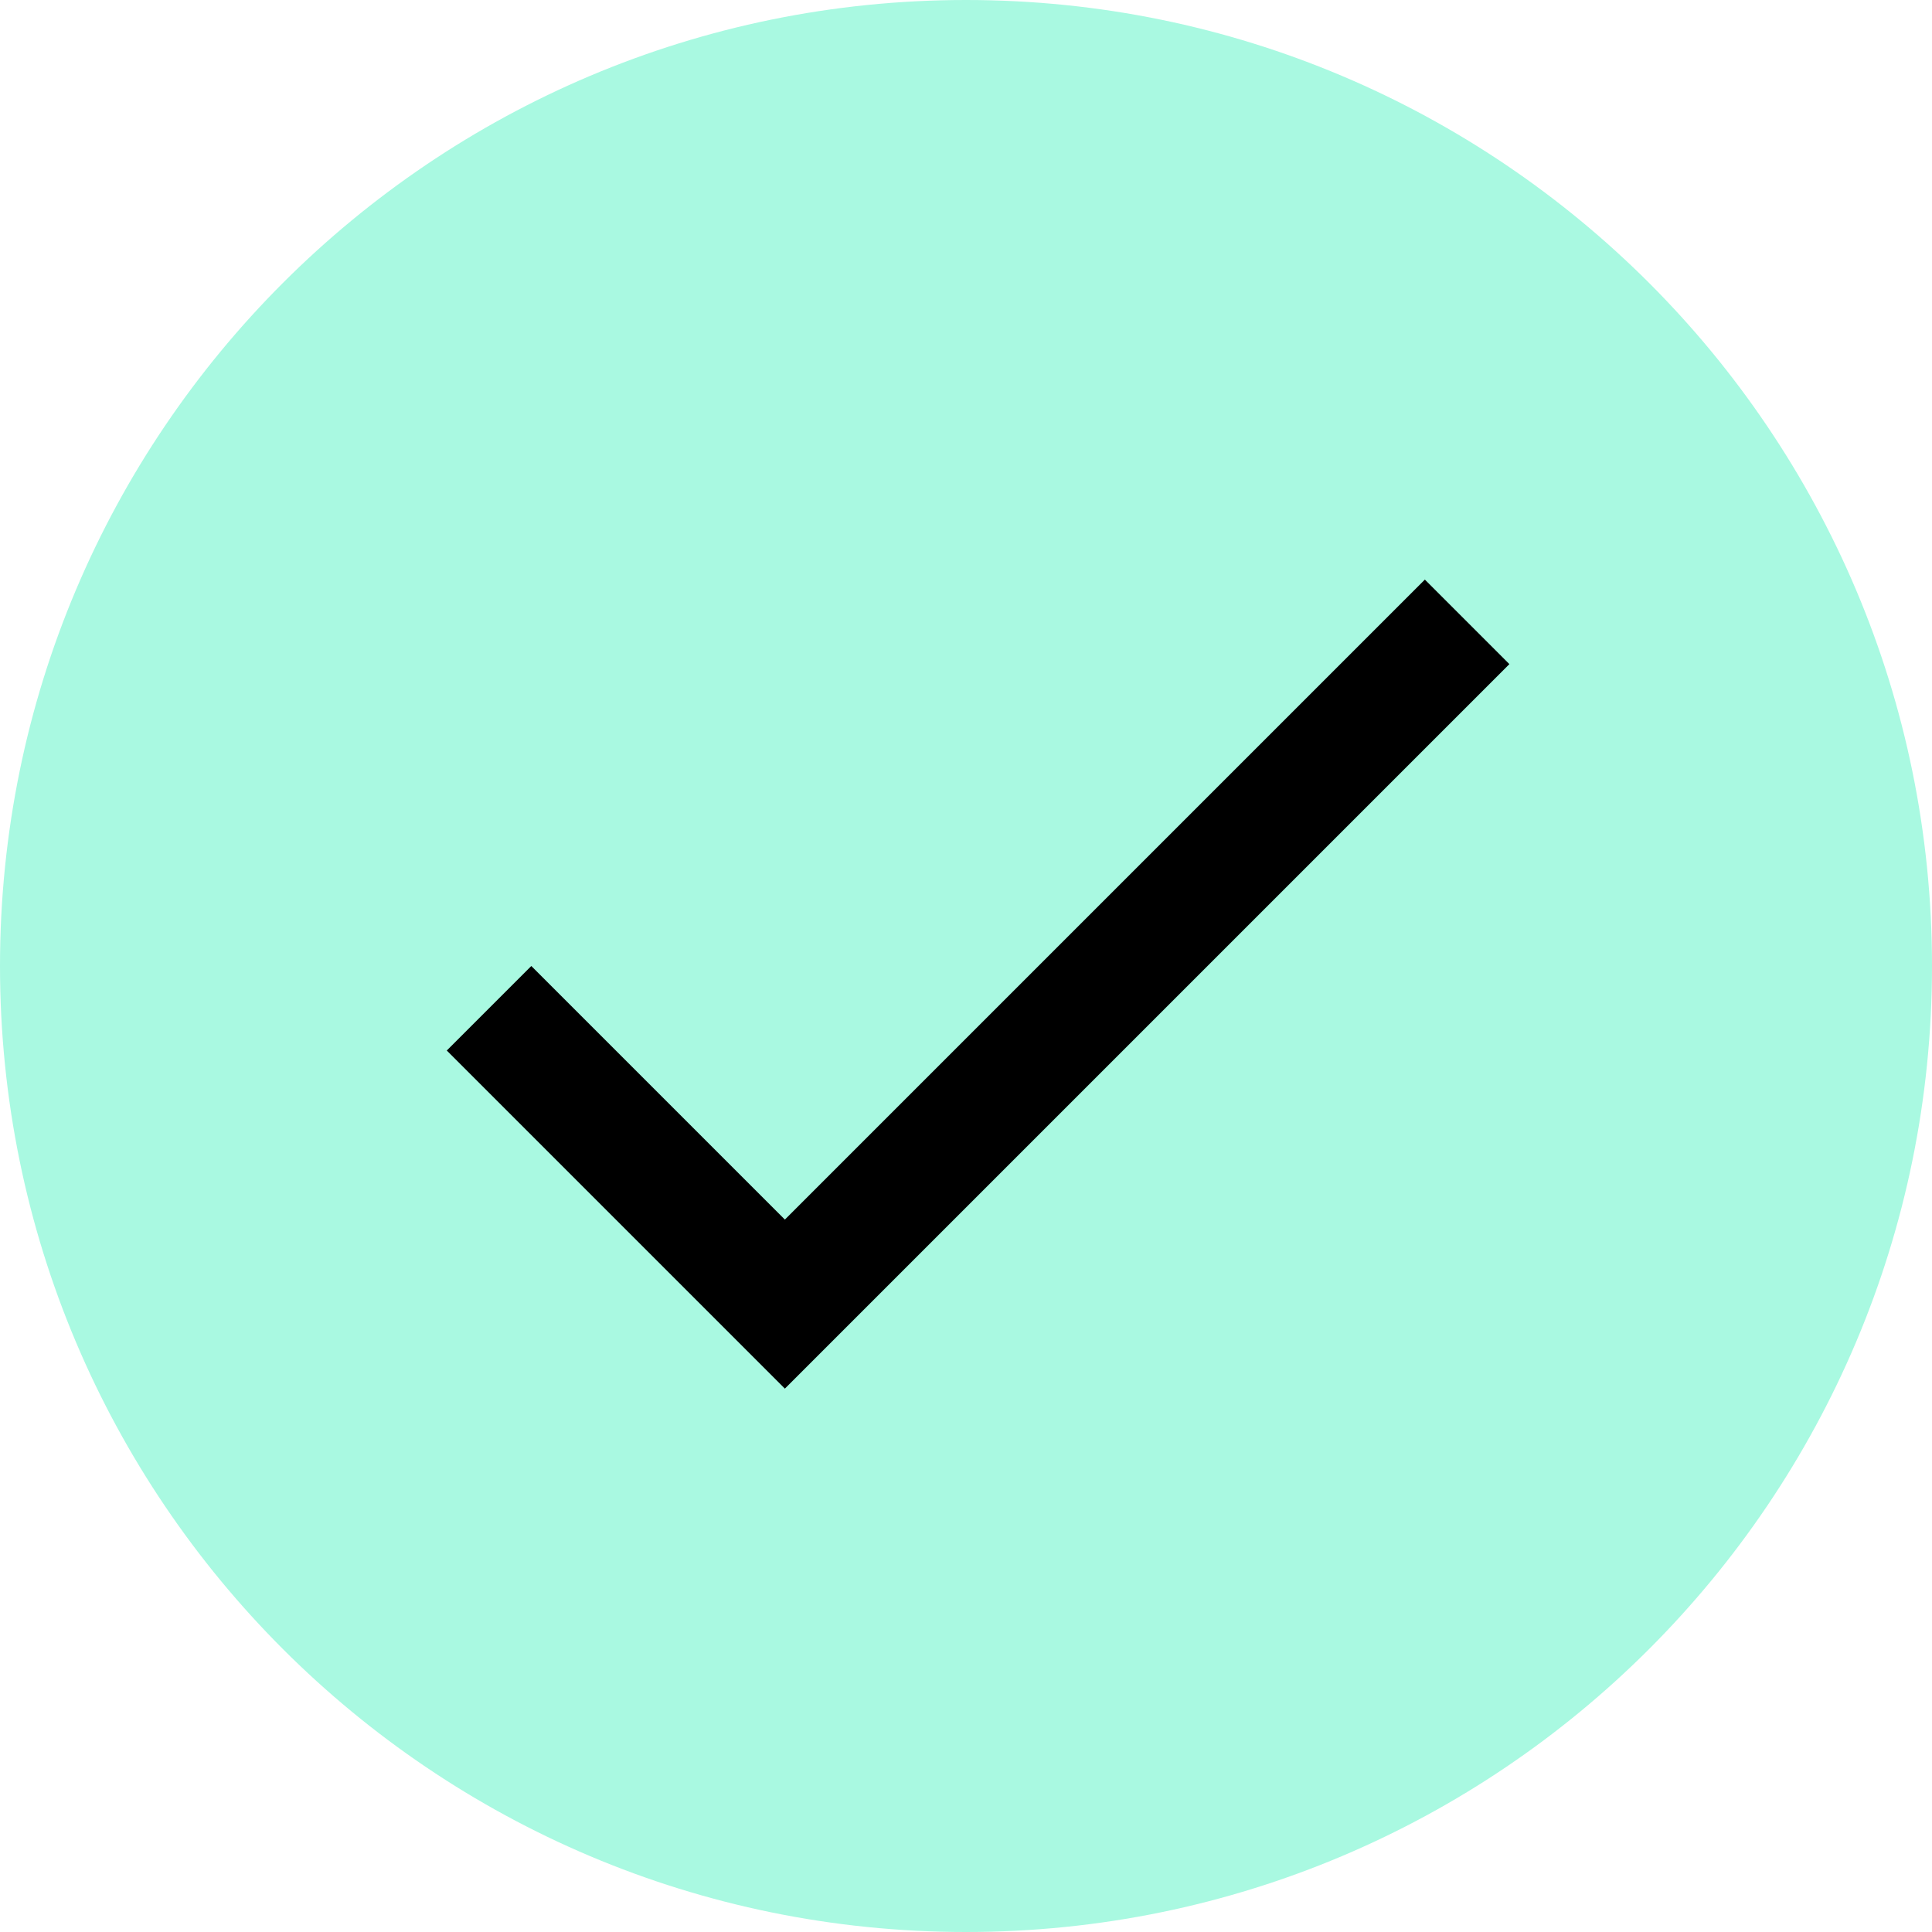
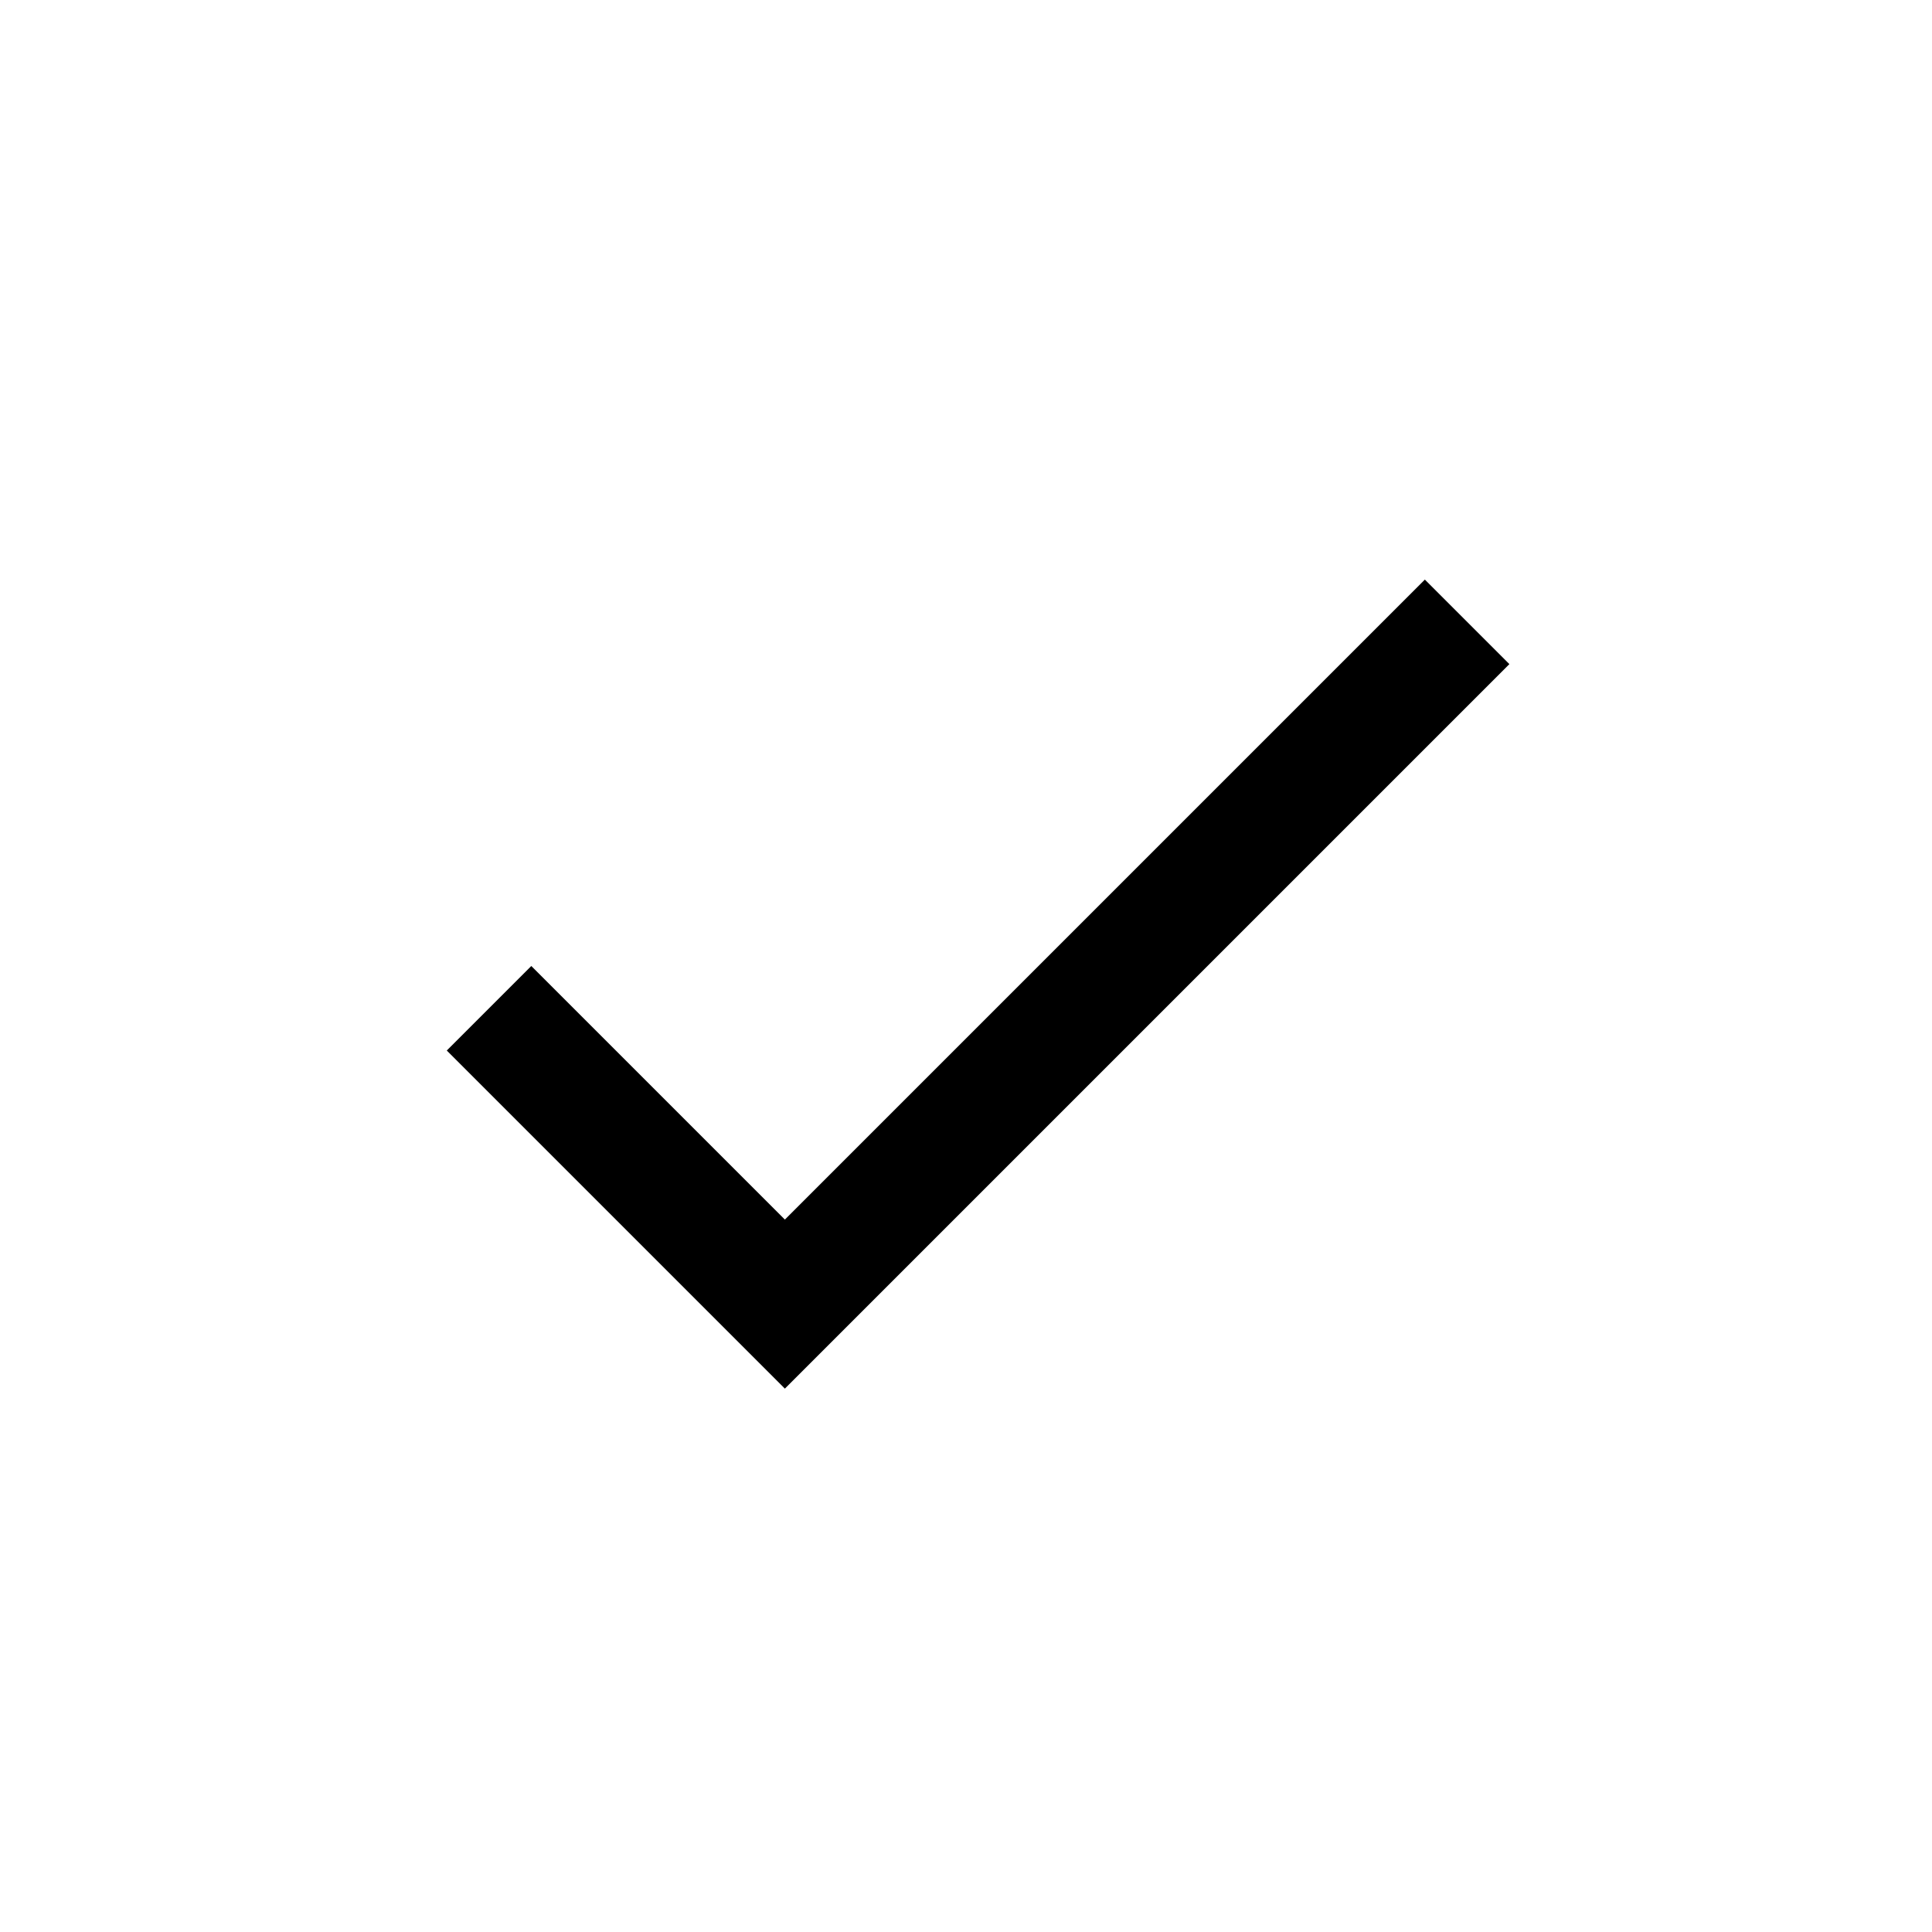
<svg xmlns="http://www.w3.org/2000/svg" width="32" height="32" viewBox="0 0 32 32" fill="none">
-   <path fill-rule="evenodd" clip-rule="evenodd" d="M16 32C24.837 32 32 24.837 32 16C32 7.163 24.837 0 16 0C7.163 0 0 7.163 0 16C0 24.837 7.163 32 16 32Z" fill="#A9F9E1" />
  <path fill-rule="evenodd" clip-rule="evenodd" d="M13 20.2L8.8 16L7.4 17.4L13 23L25 11L23.6 9.6L13 20.2Z" fill="black" />
</svg>